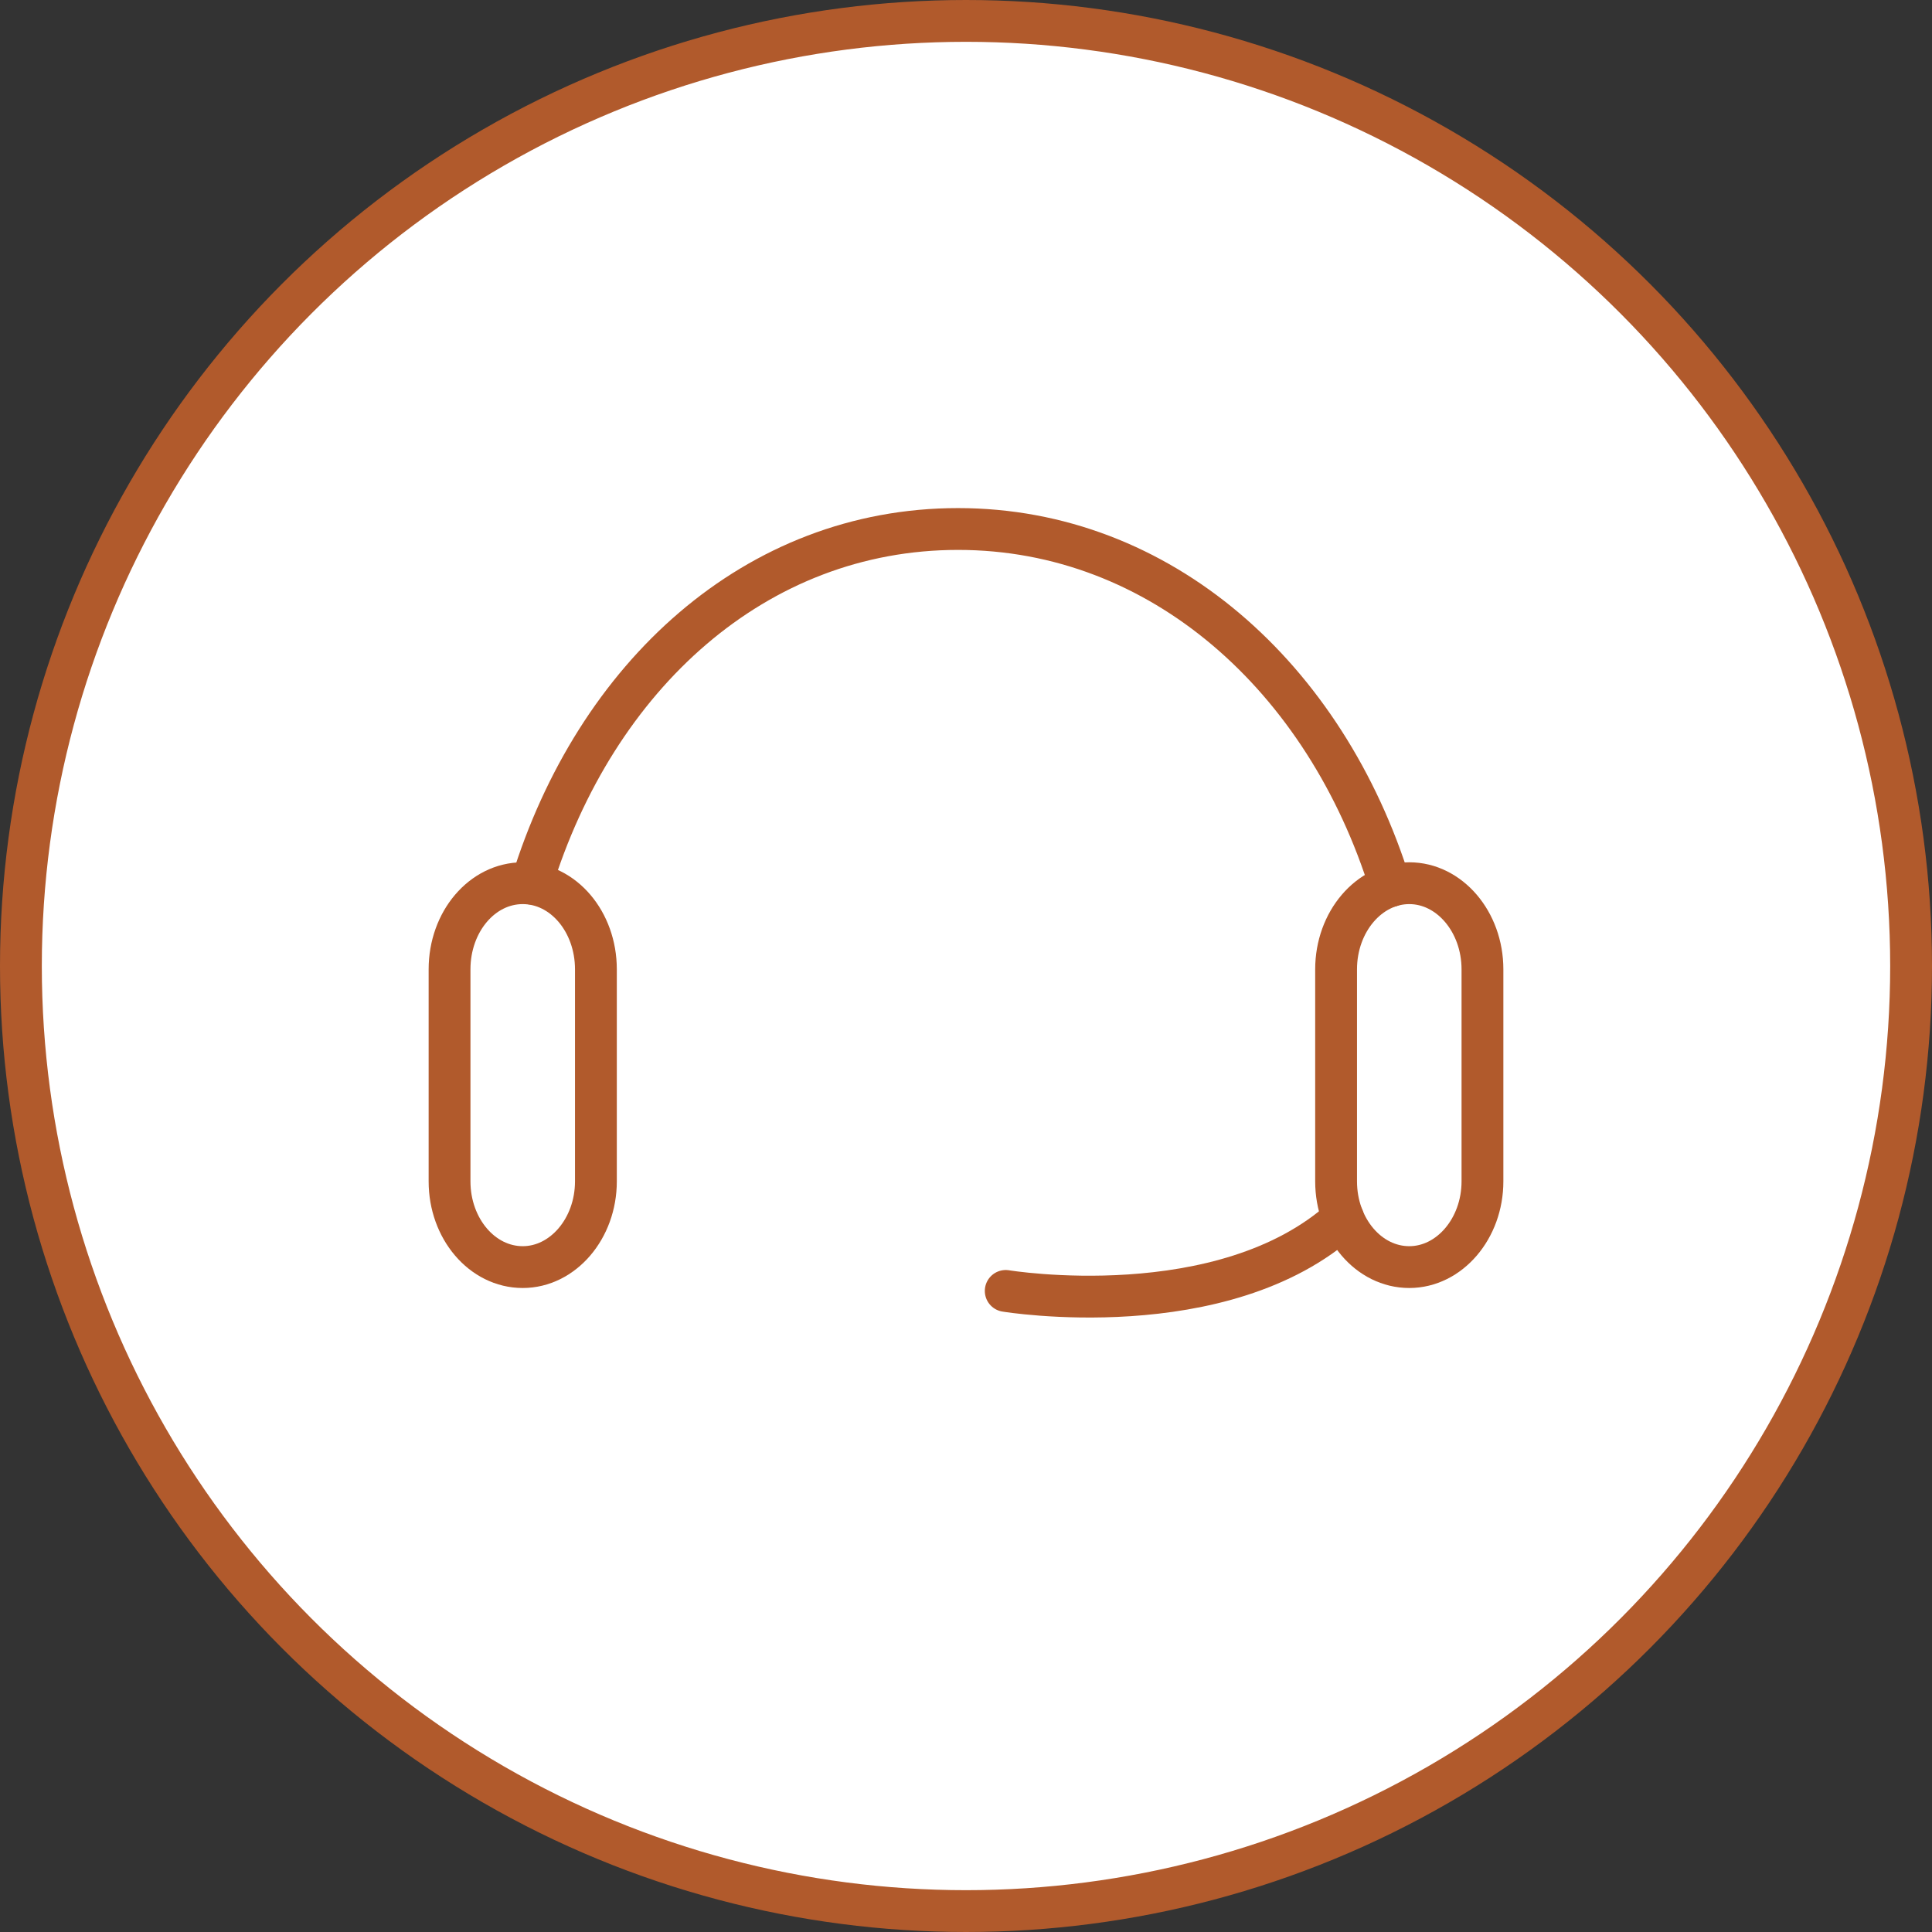
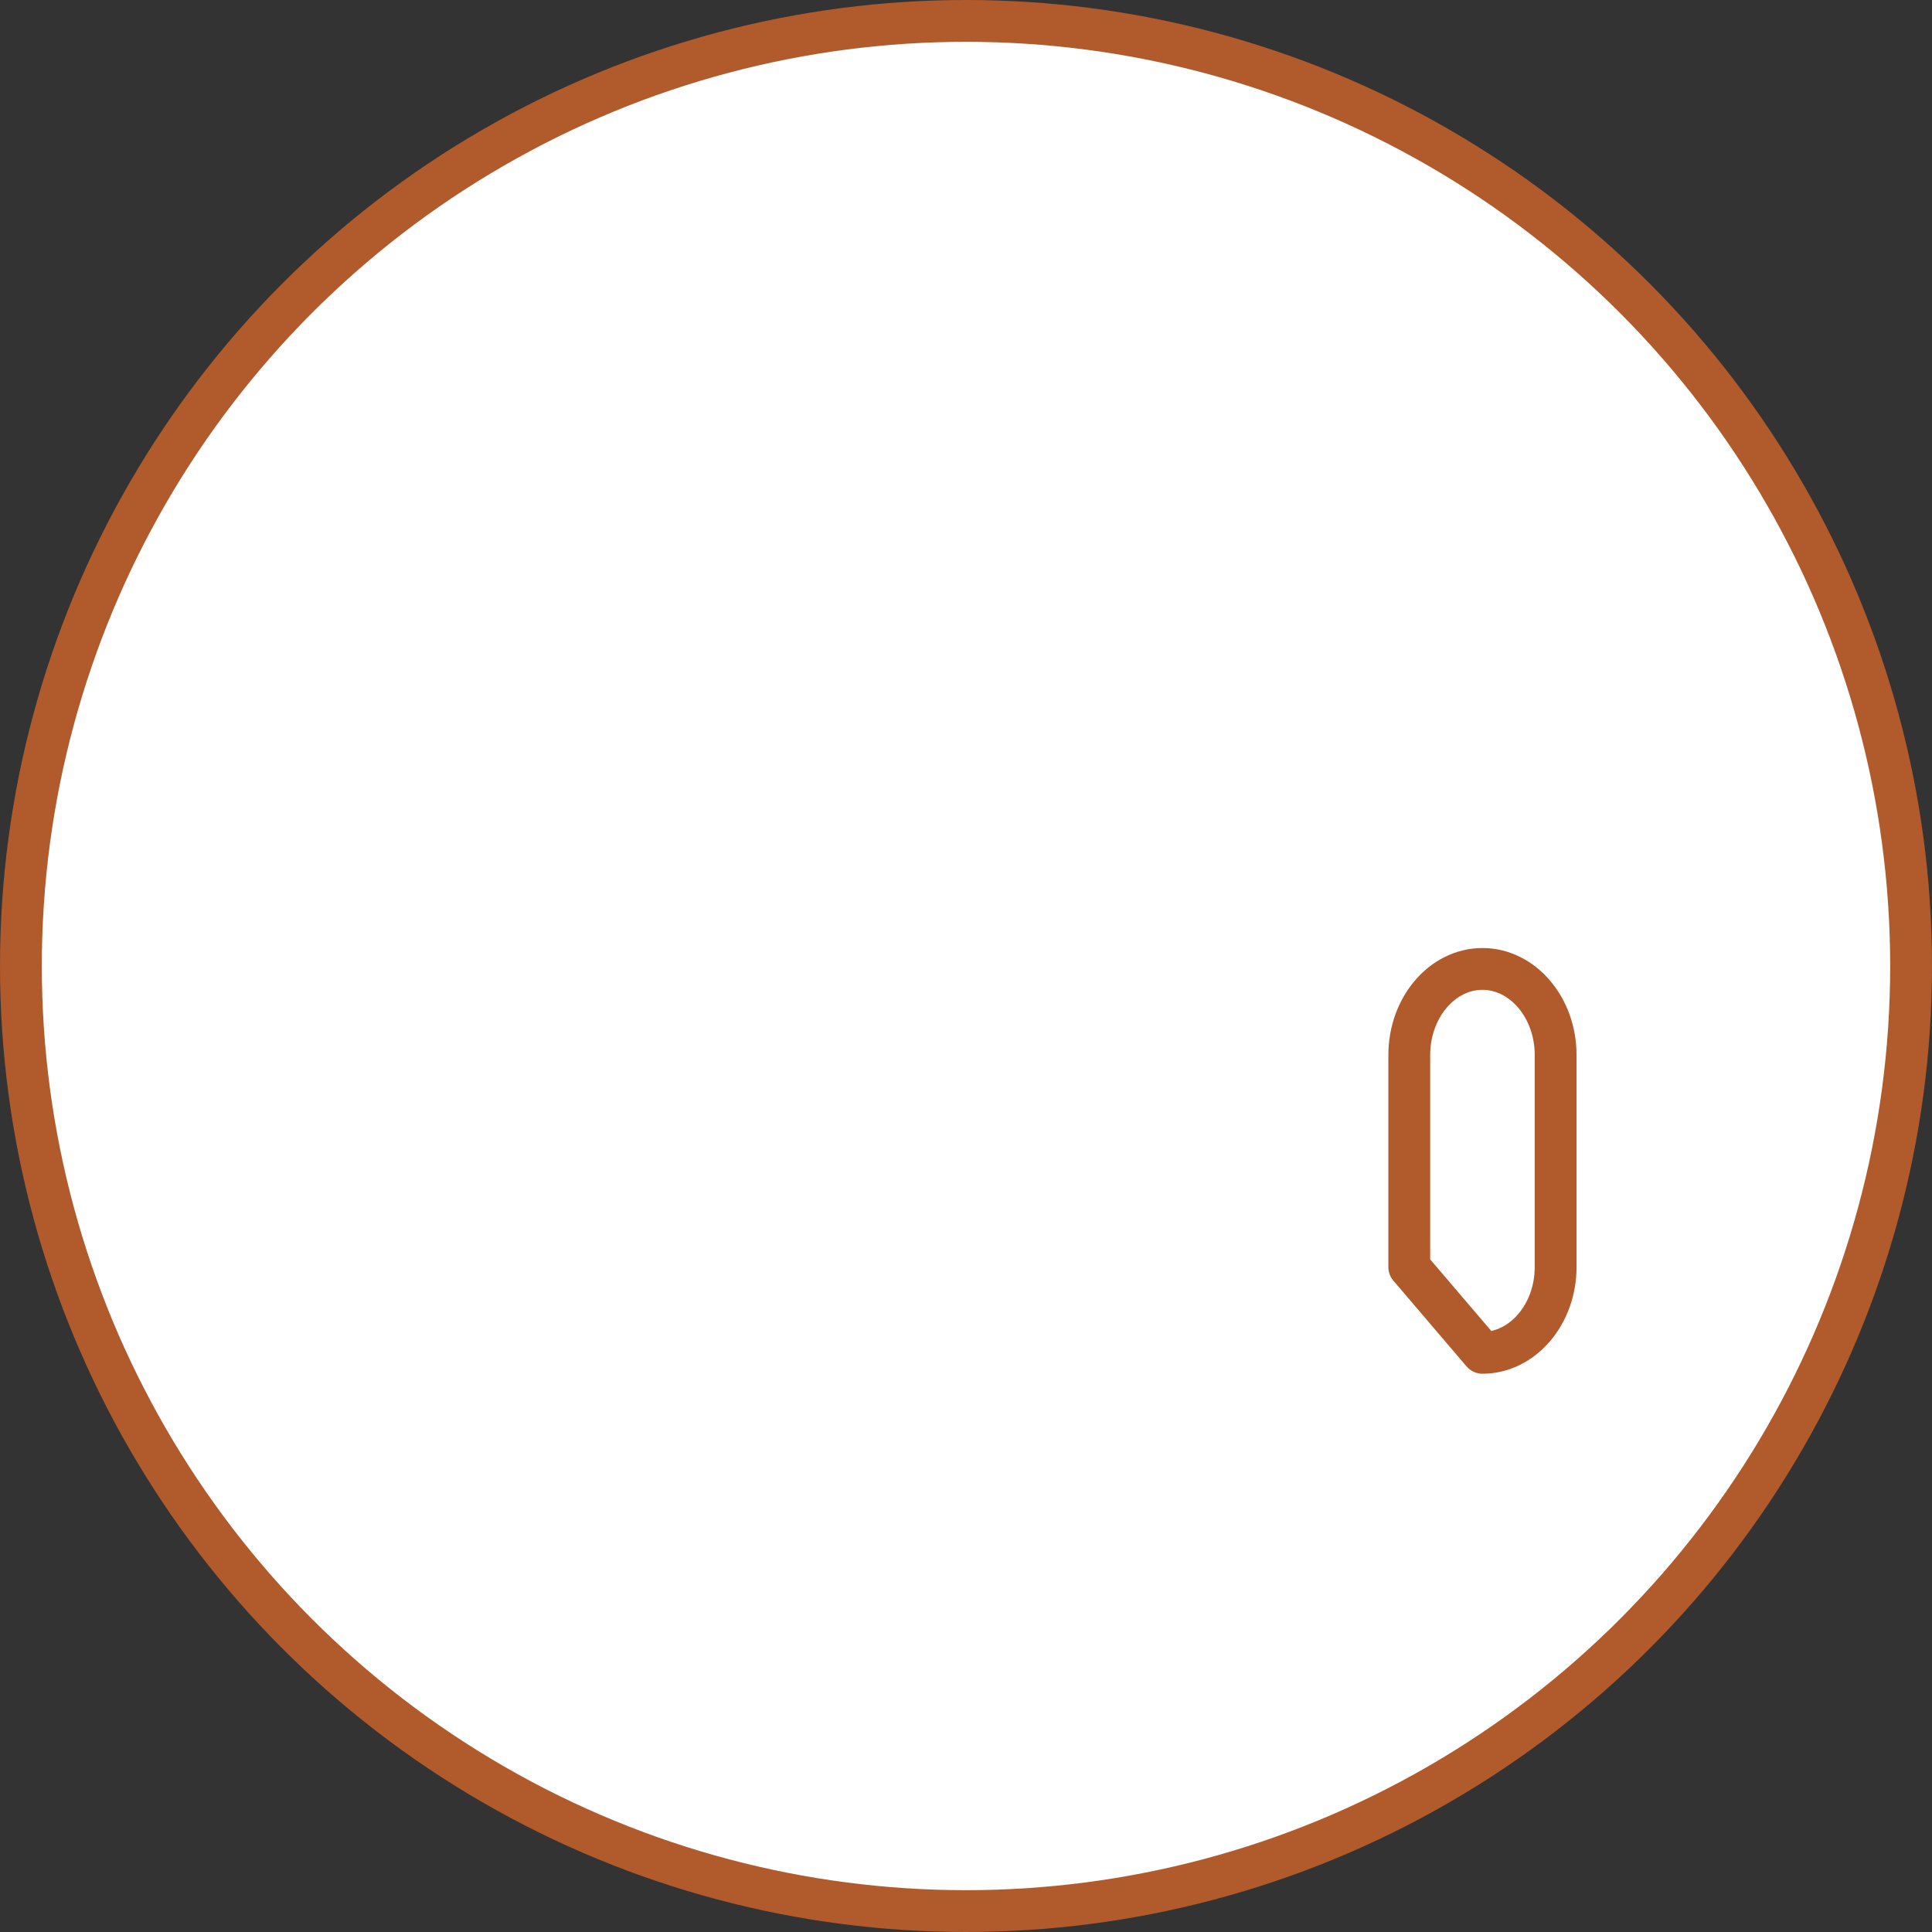
<svg xmlns="http://www.w3.org/2000/svg" id="Layer_2" viewBox="0 0 46.2 46.2">
  <rect x="0" y="0" width="46.2" height="46.2" fill="#333333" stroke="none" />
  <defs>
    <style>
      .cls-1 {
        fill: #fff;
        stroke-miterlimit: 10;
      }

      .cls-1, .cls-2 {
        stroke: #b15a2c;
      }

      .cls-2 {
        fill: none;
        stroke-linecap: round;
        stroke-linejoin: round;
      }
    </style>
  </defs>
  <g id="Layer_1-2" data-name="Layer_1">
    <circle class="cls-1" cx="23.1" cy="23.1" r="22.6" />
-     <path class="cls-2" d="M33.7,30.3c-.97,0-1.75-.92-1.75-2.05v-5.07c0-1.14.79-2.06,1.75-2.06s1.75.92,1.75,2.06v5.07c0,1.13-.79,2.05-1.75,2.05h0Z" />
-     <path class="cls-2" d="M12.5,30.3c-.97,0-1.75-.92-1.75-2.05v-5.07c0-1.14.78-2.06,1.75-2.06s1.75.92,1.75,2.06v5.07c0,1.13-.79,2.05-1.75,2.05h0Z" />
-     <path class="cls-2" d="M33.25,21.19c-1.55-5-5.5-8.54-10.34-8.54s-8.67,3.51-10.2,8.48" />
-     <path class="cls-2" d="M24.05,30.87s5.2.86,8.07-1.74" />
+     <path class="cls-2" d="M33.7,30.3v-5.07c0-1.14.79-2.06,1.75-2.06s1.75.92,1.75,2.06v5.07c0,1.13-.79,2.05-1.75,2.05h0Z" />
  </g>
</svg>